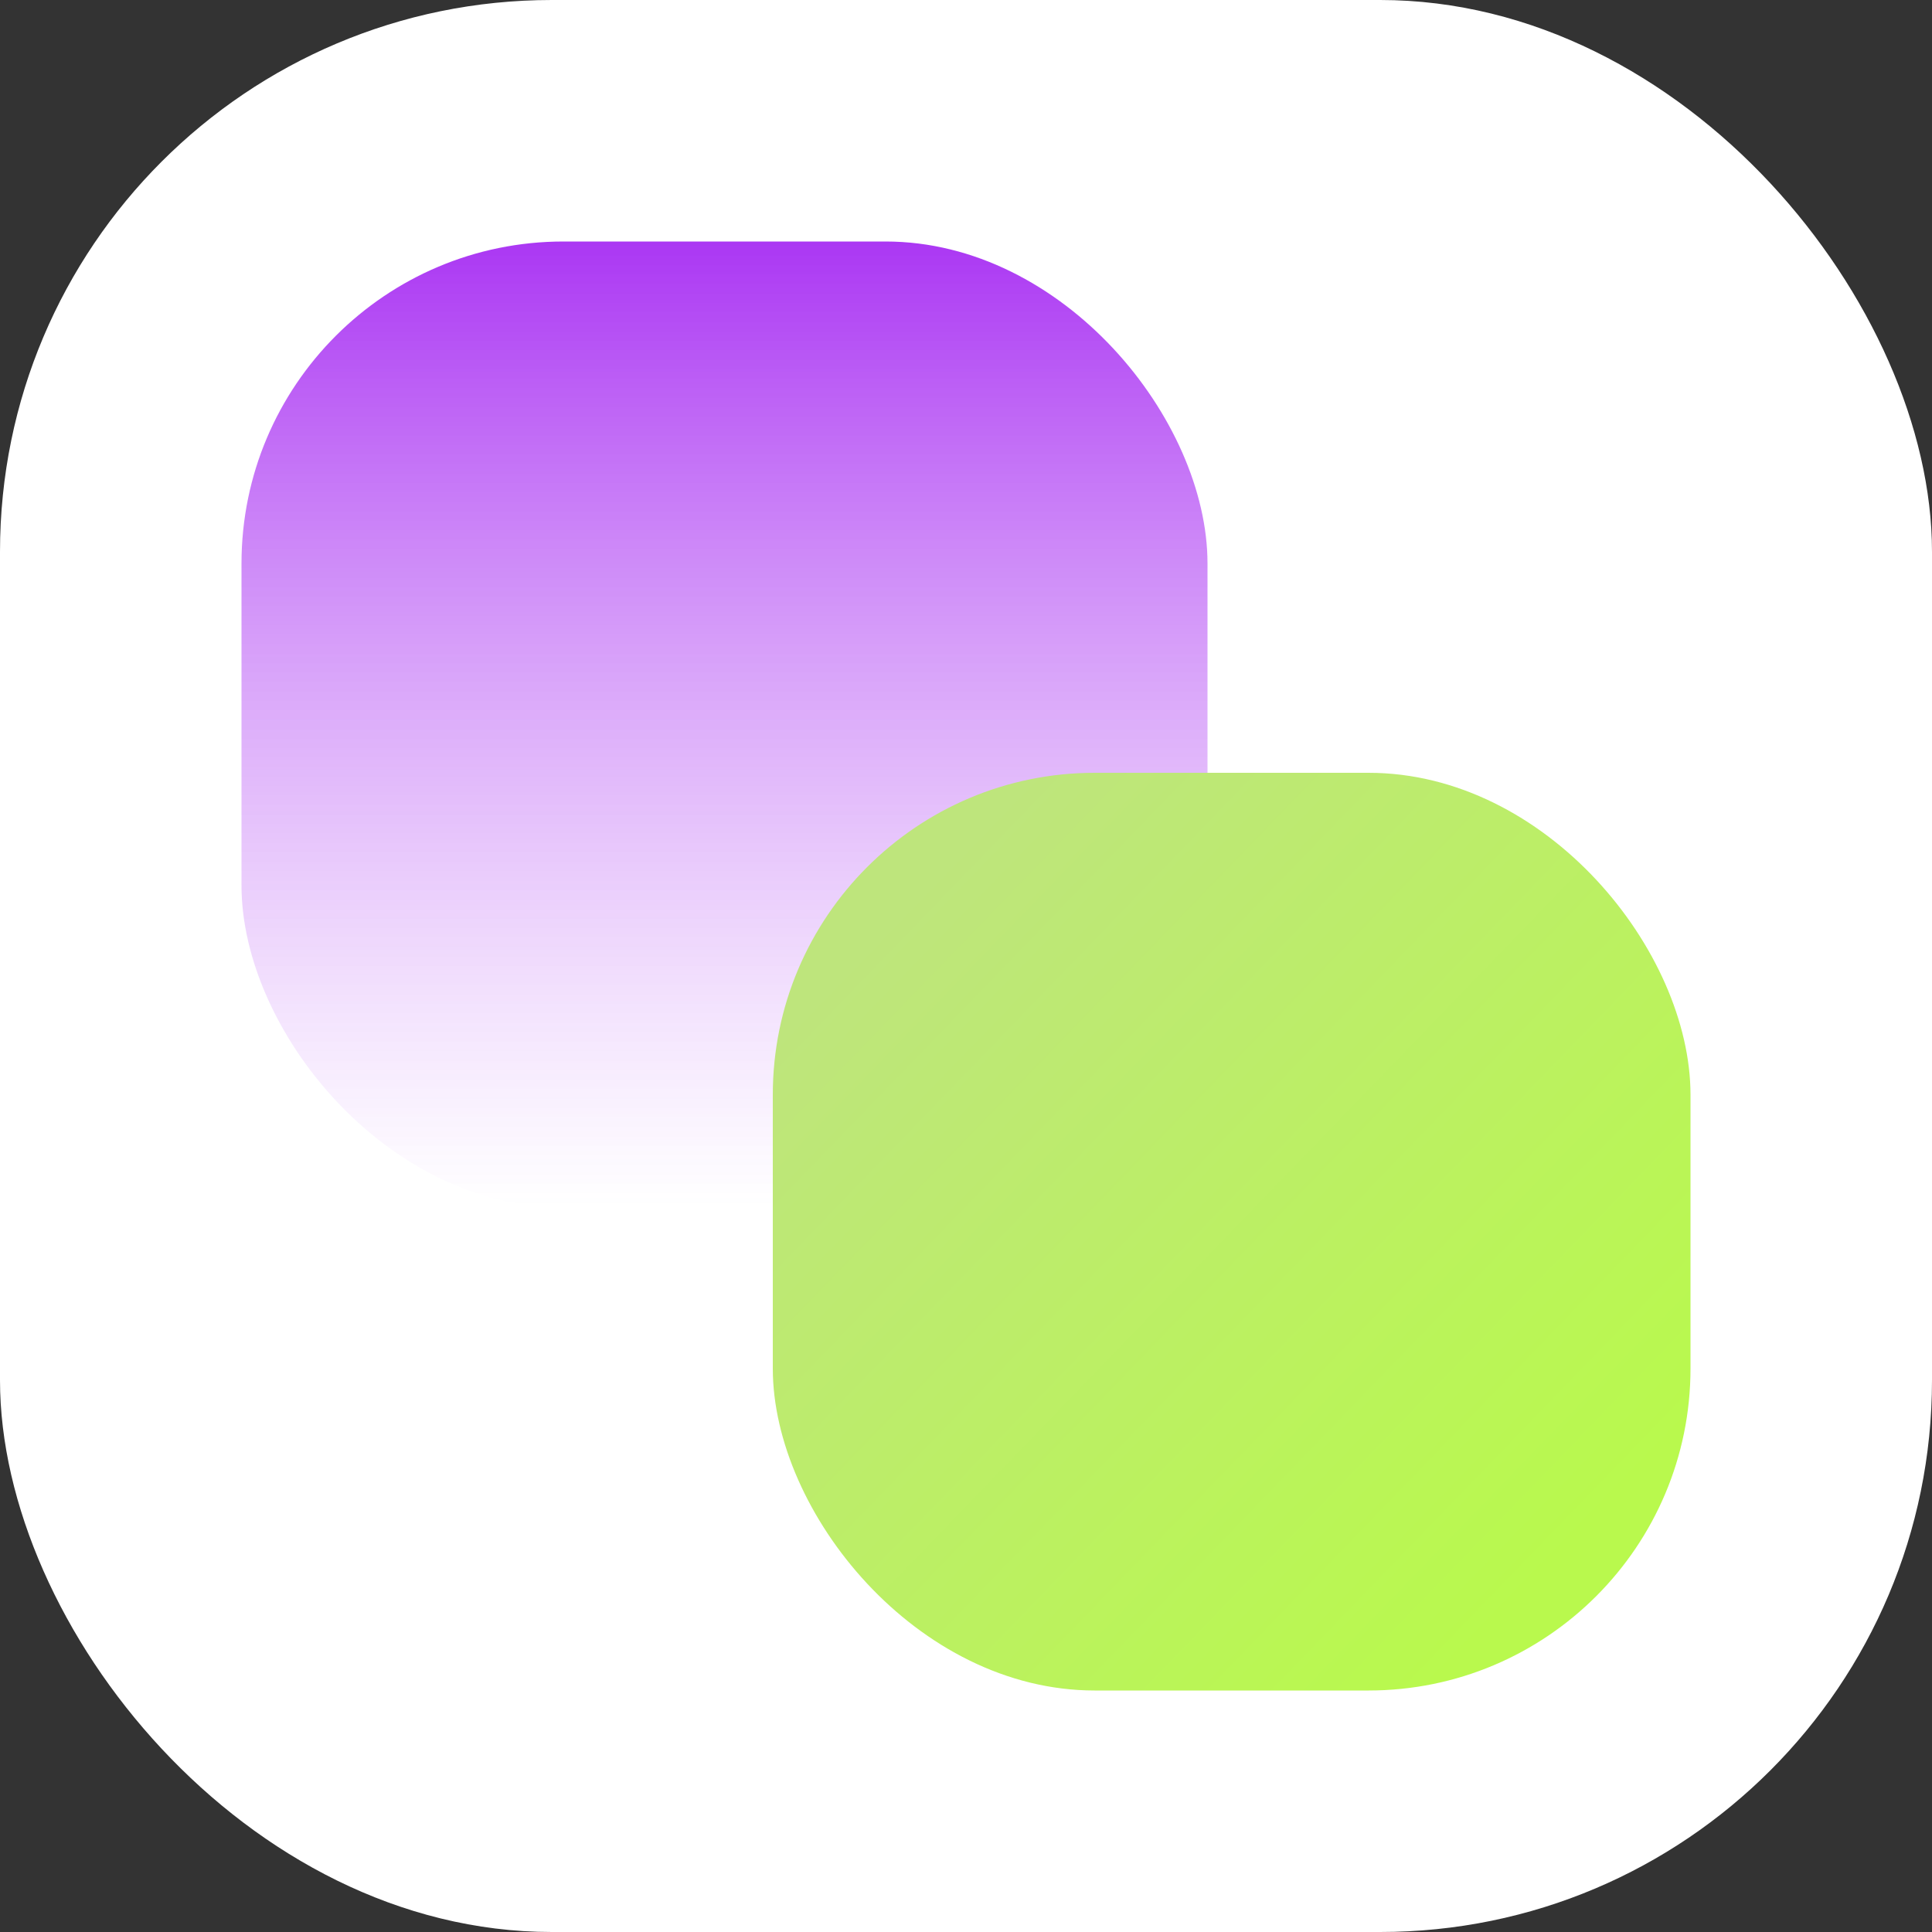
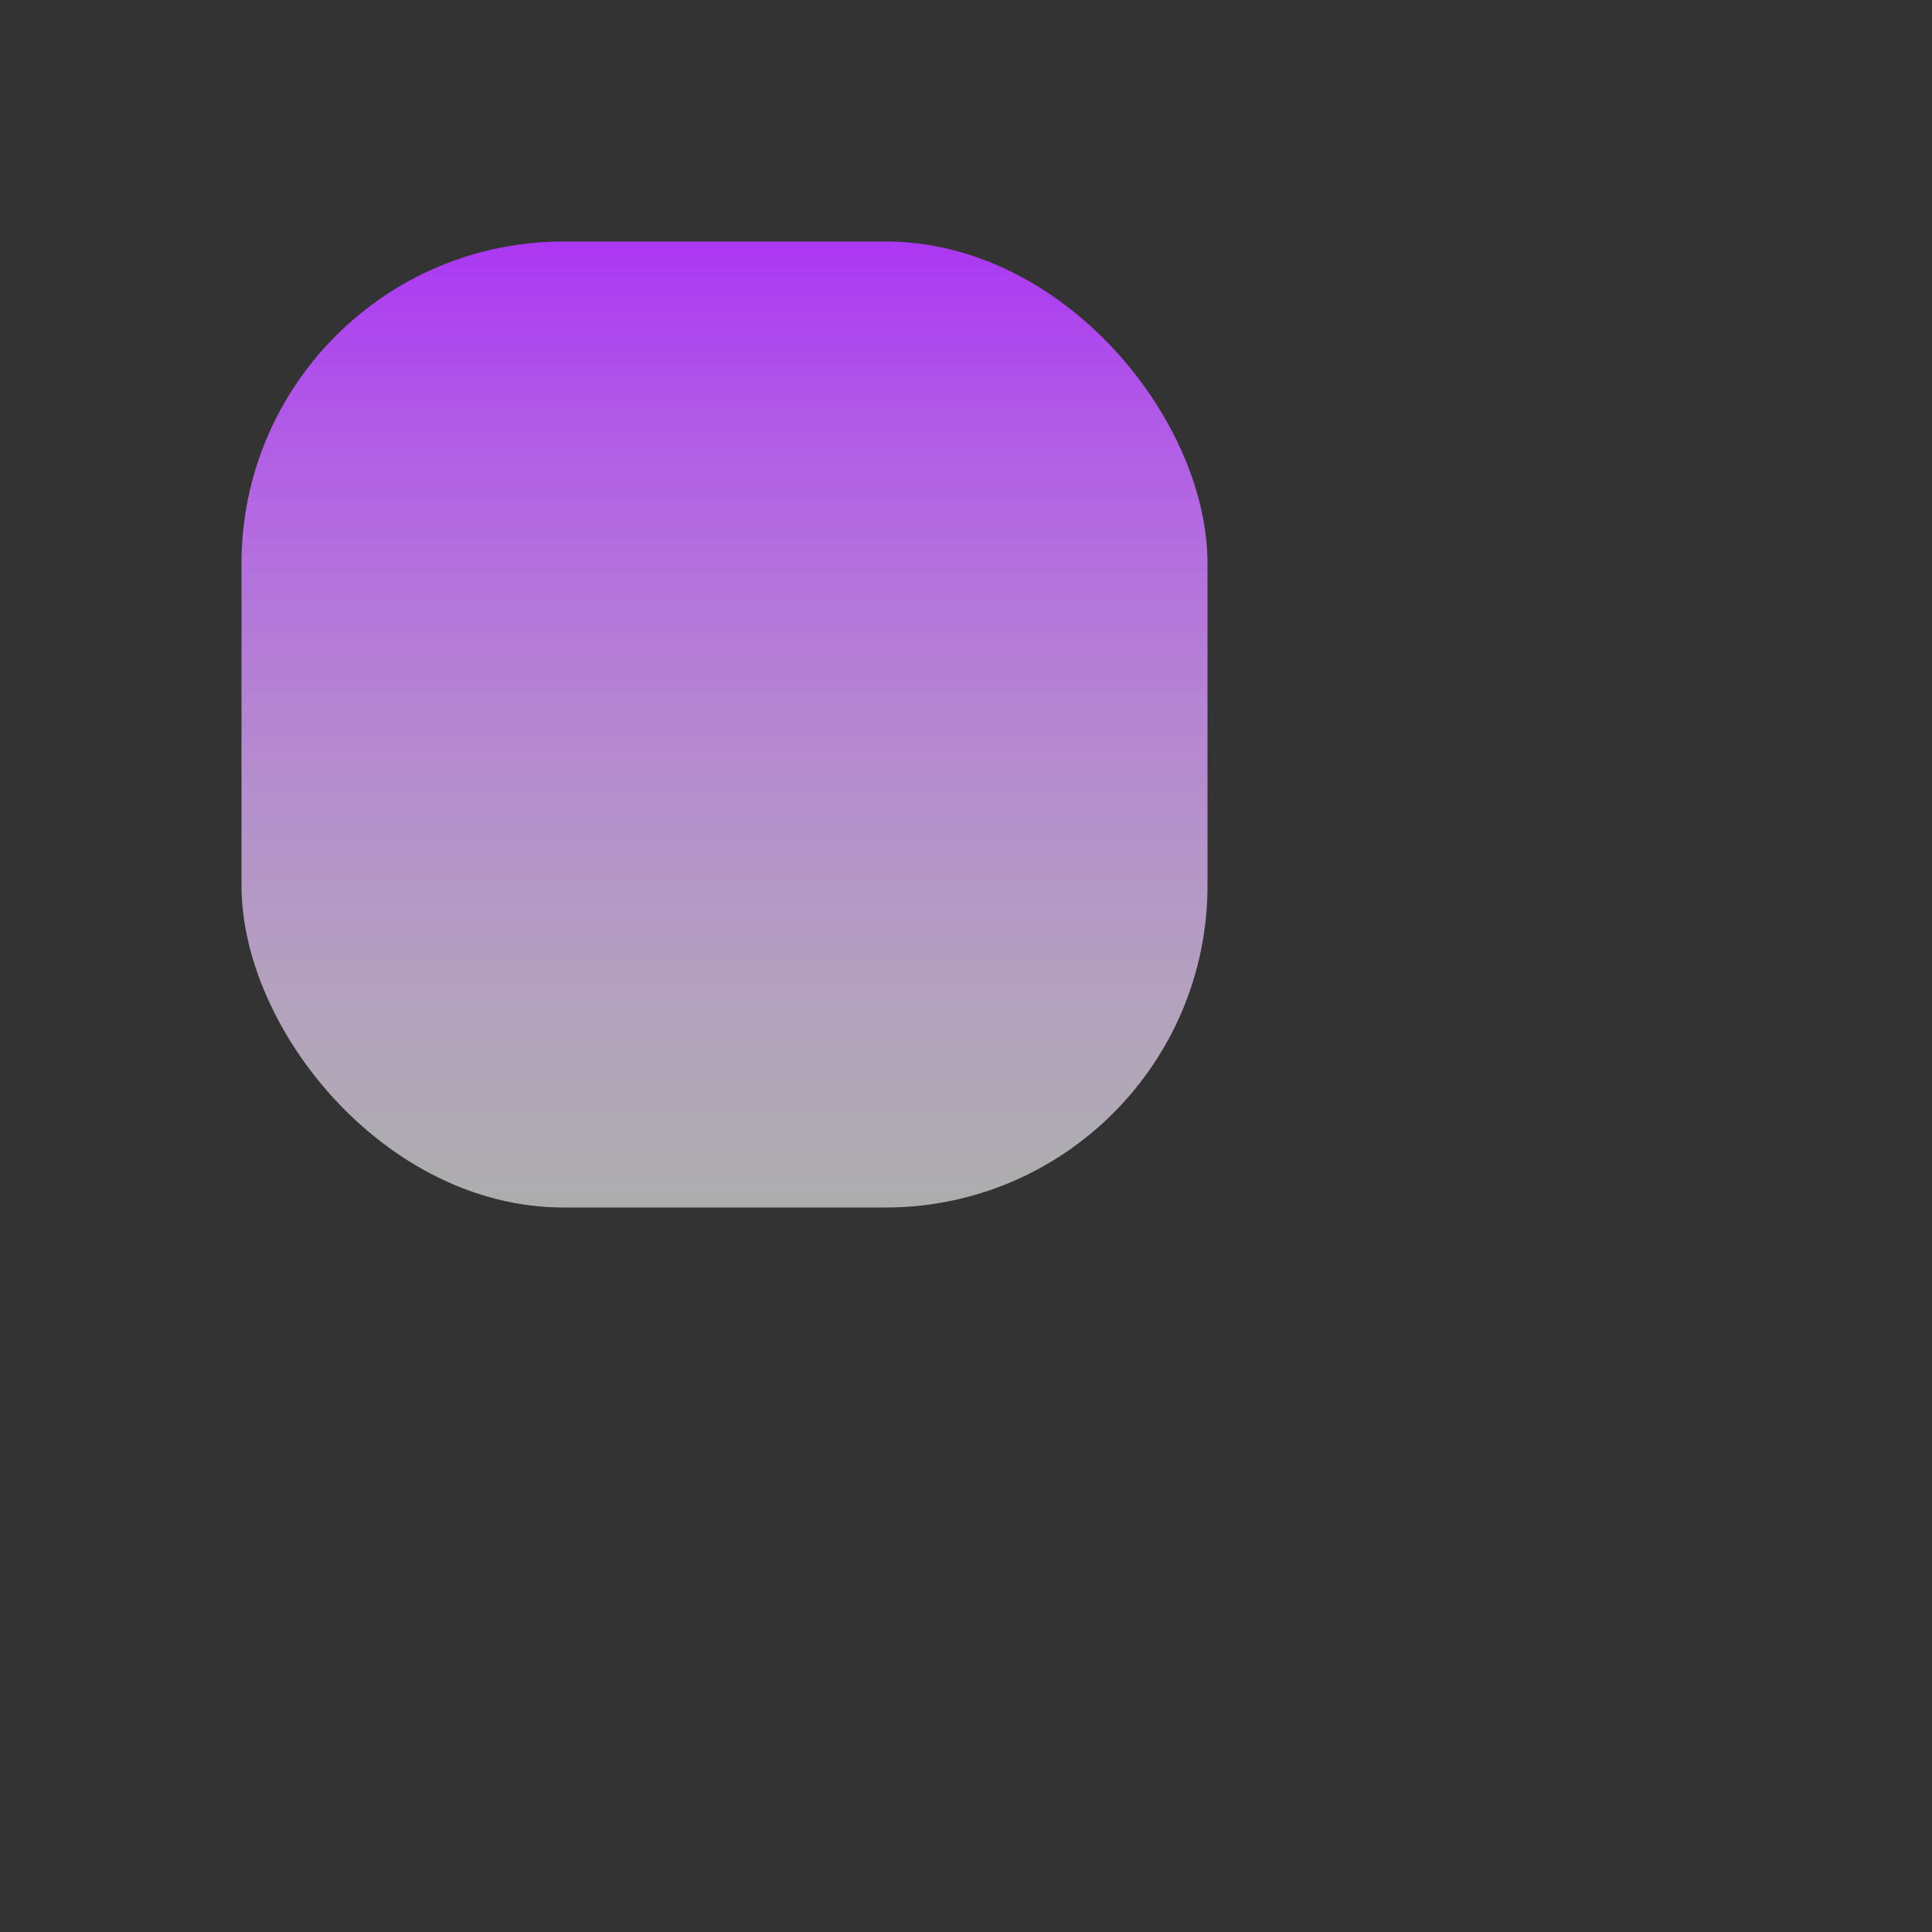
<svg xmlns="http://www.w3.org/2000/svg" width="48" height="48" viewBox="0 0 48 48" fill="none">
  <rect x="0" y="0" width="48" height="48" fill="#333333" stroke="none" />
-   <rect width="48" height="48" rx="13.71" fill="white" />
  <rect x="6" y="6" width="24" height="24" rx="8" fill="url(#paint0_linear_19152_7025)" style="mix-blend-mode:multiply" />
-   <rect x="19.2" y="19.2" width="22.8" height="22.8" rx="8" fill="url(#paint1_linear_19152_7025)" style="mix-blend-mode:multiply" />
  <defs>
    <linearGradient id="paint0_linear_19152_7025" x1="18" y1="6" x2="18" y2="30" gradientUnits="userSpaceOnUse">
      <stop stop-color="#AB37F3" />
      <stop offset="1" stop-color="white" stop-opacity="0.6" />
    </linearGradient>
    <linearGradient id="paint1_linear_19152_7025" x1="37.5" y1="40" x2="20.954" y2="24.023" gradientUnits="userSpaceOnUse">
      <stop stop-color="#B9F94D" />
      <stop offset="1" stop-color="#BEE57C" />
    </linearGradient>
  </defs>
</svg>